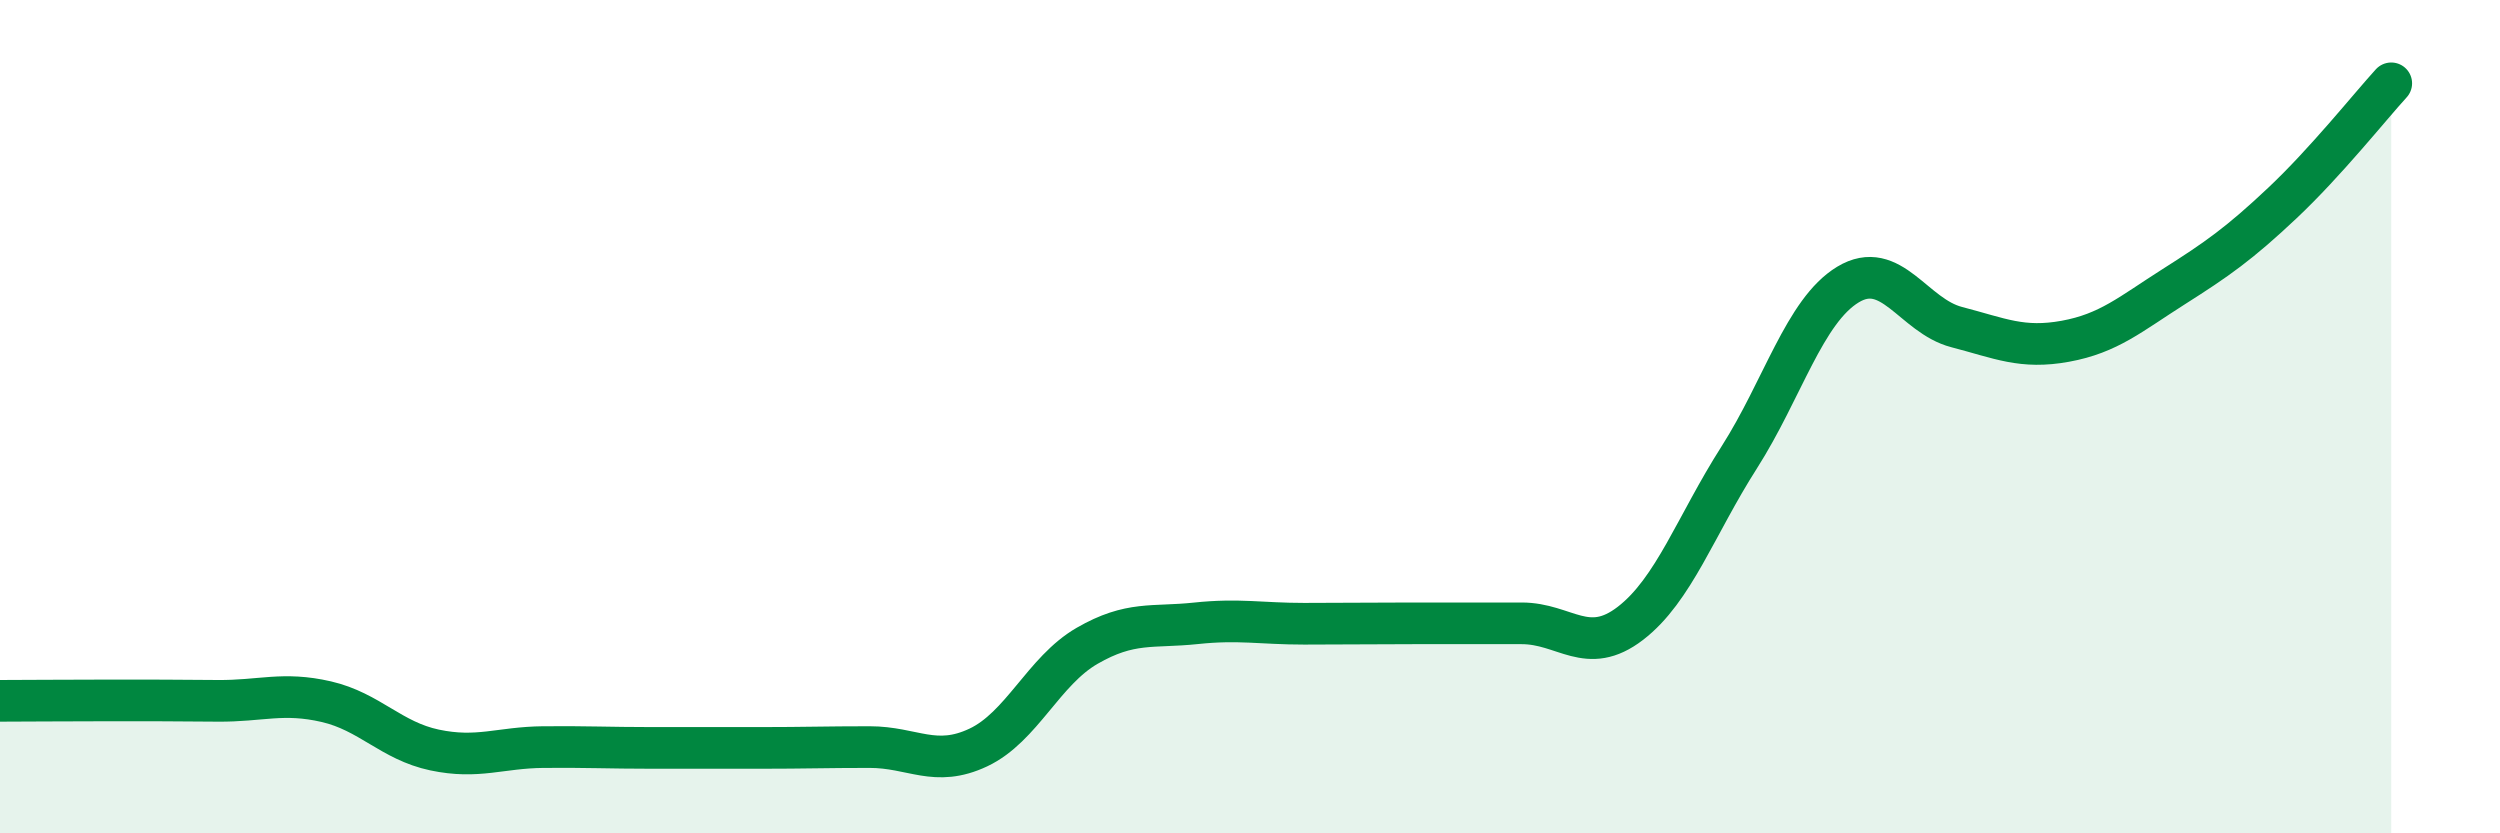
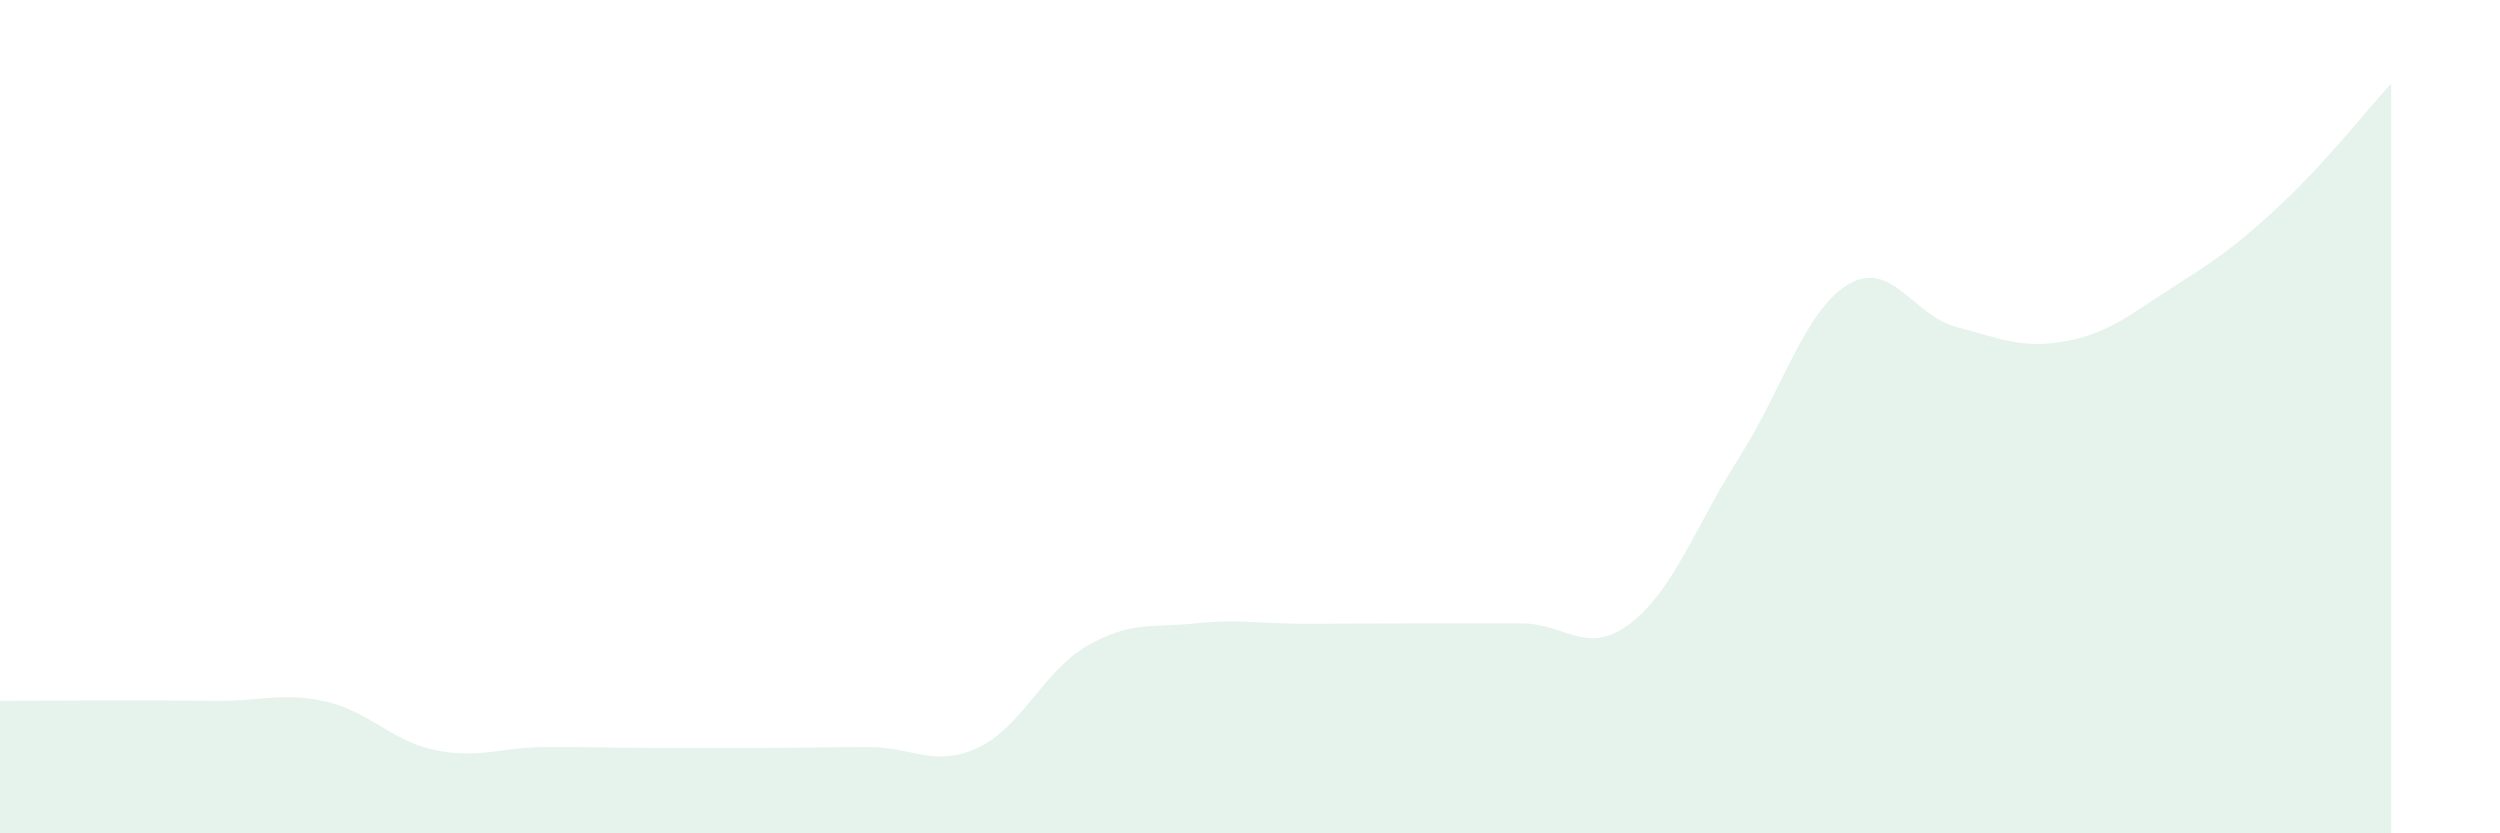
<svg xmlns="http://www.w3.org/2000/svg" width="60" height="20" viewBox="0 0 60 20">
  <path d="M 0,16.82 C 0.52,16.82 1.57,16.81 2.61,16.81 C 3.65,16.81 4.18,16.81 5.22,16.82 C 6.26,16.83 6.79,16.6 7.83,16.84 C 8.87,17.08 9.39,17.78 10.43,18 C 11.47,18.22 12,17.94 13.04,17.93 C 14.08,17.92 14.61,17.95 15.65,17.95 C 16.69,17.95 17.22,17.95 18.26,17.95 C 19.3,17.95 19.83,17.93 20.87,17.93 C 21.91,17.93 22.44,18.43 23.48,17.94 C 24.52,17.45 25.05,16.1 26.09,15.5 C 27.13,14.9 27.66,15.07 28.7,14.96 C 29.74,14.85 30.26,14.97 31.3,14.97 C 32.34,14.97 32.87,14.96 33.91,14.96 C 34.95,14.96 35.48,14.96 36.52,14.96 C 37.56,14.96 38.09,15.76 39.13,14.96 C 40.17,14.16 40.7,12.61 41.74,10.98 C 42.78,9.35 43.31,7.46 44.35,6.83 C 45.39,6.2 45.92,7.58 46.96,7.85 C 48,8.12 48.53,8.38 49.57,8.19 C 50.61,8 51.13,7.54 52.17,6.88 C 53.21,6.22 53.74,5.85 54.78,4.87 C 55.82,3.89 56.87,2.57 57.39,2L57.39 20L0 20Z" fill="#008740" opacity="0.1" stroke-linecap="round" stroke-linejoin="round" />
-   <path d="M 0,16.82 C 0.52,16.82 1.57,16.81 2.61,16.81 C 3.65,16.81 4.18,16.81 5.22,16.82 C 6.26,16.83 6.79,16.6 7.83,16.84 C 8.87,17.08 9.39,17.78 10.43,18 C 11.47,18.22 12,17.94 13.04,17.93 C 14.08,17.92 14.61,17.95 15.65,17.95 C 16.69,17.95 17.22,17.95 18.26,17.95 C 19.3,17.95 19.83,17.93 20.87,17.93 C 21.91,17.93 22.44,18.43 23.48,17.94 C 24.52,17.45 25.05,16.1 26.09,15.5 C 27.13,14.9 27.66,15.07 28.7,14.96 C 29.74,14.85 30.26,14.97 31.3,14.97 C 32.34,14.97 32.87,14.96 33.91,14.96 C 34.95,14.96 35.48,14.96 36.52,14.96 C 37.56,14.96 38.09,15.76 39.13,14.96 C 40.17,14.16 40.7,12.61 41.74,10.98 C 42.78,9.35 43.31,7.46 44.35,6.83 C 45.39,6.2 45.92,7.58 46.96,7.85 C 48,8.12 48.53,8.38 49.57,8.19 C 50.61,8 51.13,7.54 52.17,6.88 C 53.21,6.22 53.74,5.85 54.78,4.87 C 55.82,3.89 56.87,2.57 57.39,2" stroke="#008740" stroke-width="1" fill="none" stroke-linecap="round" stroke-linejoin="round" />
</svg>